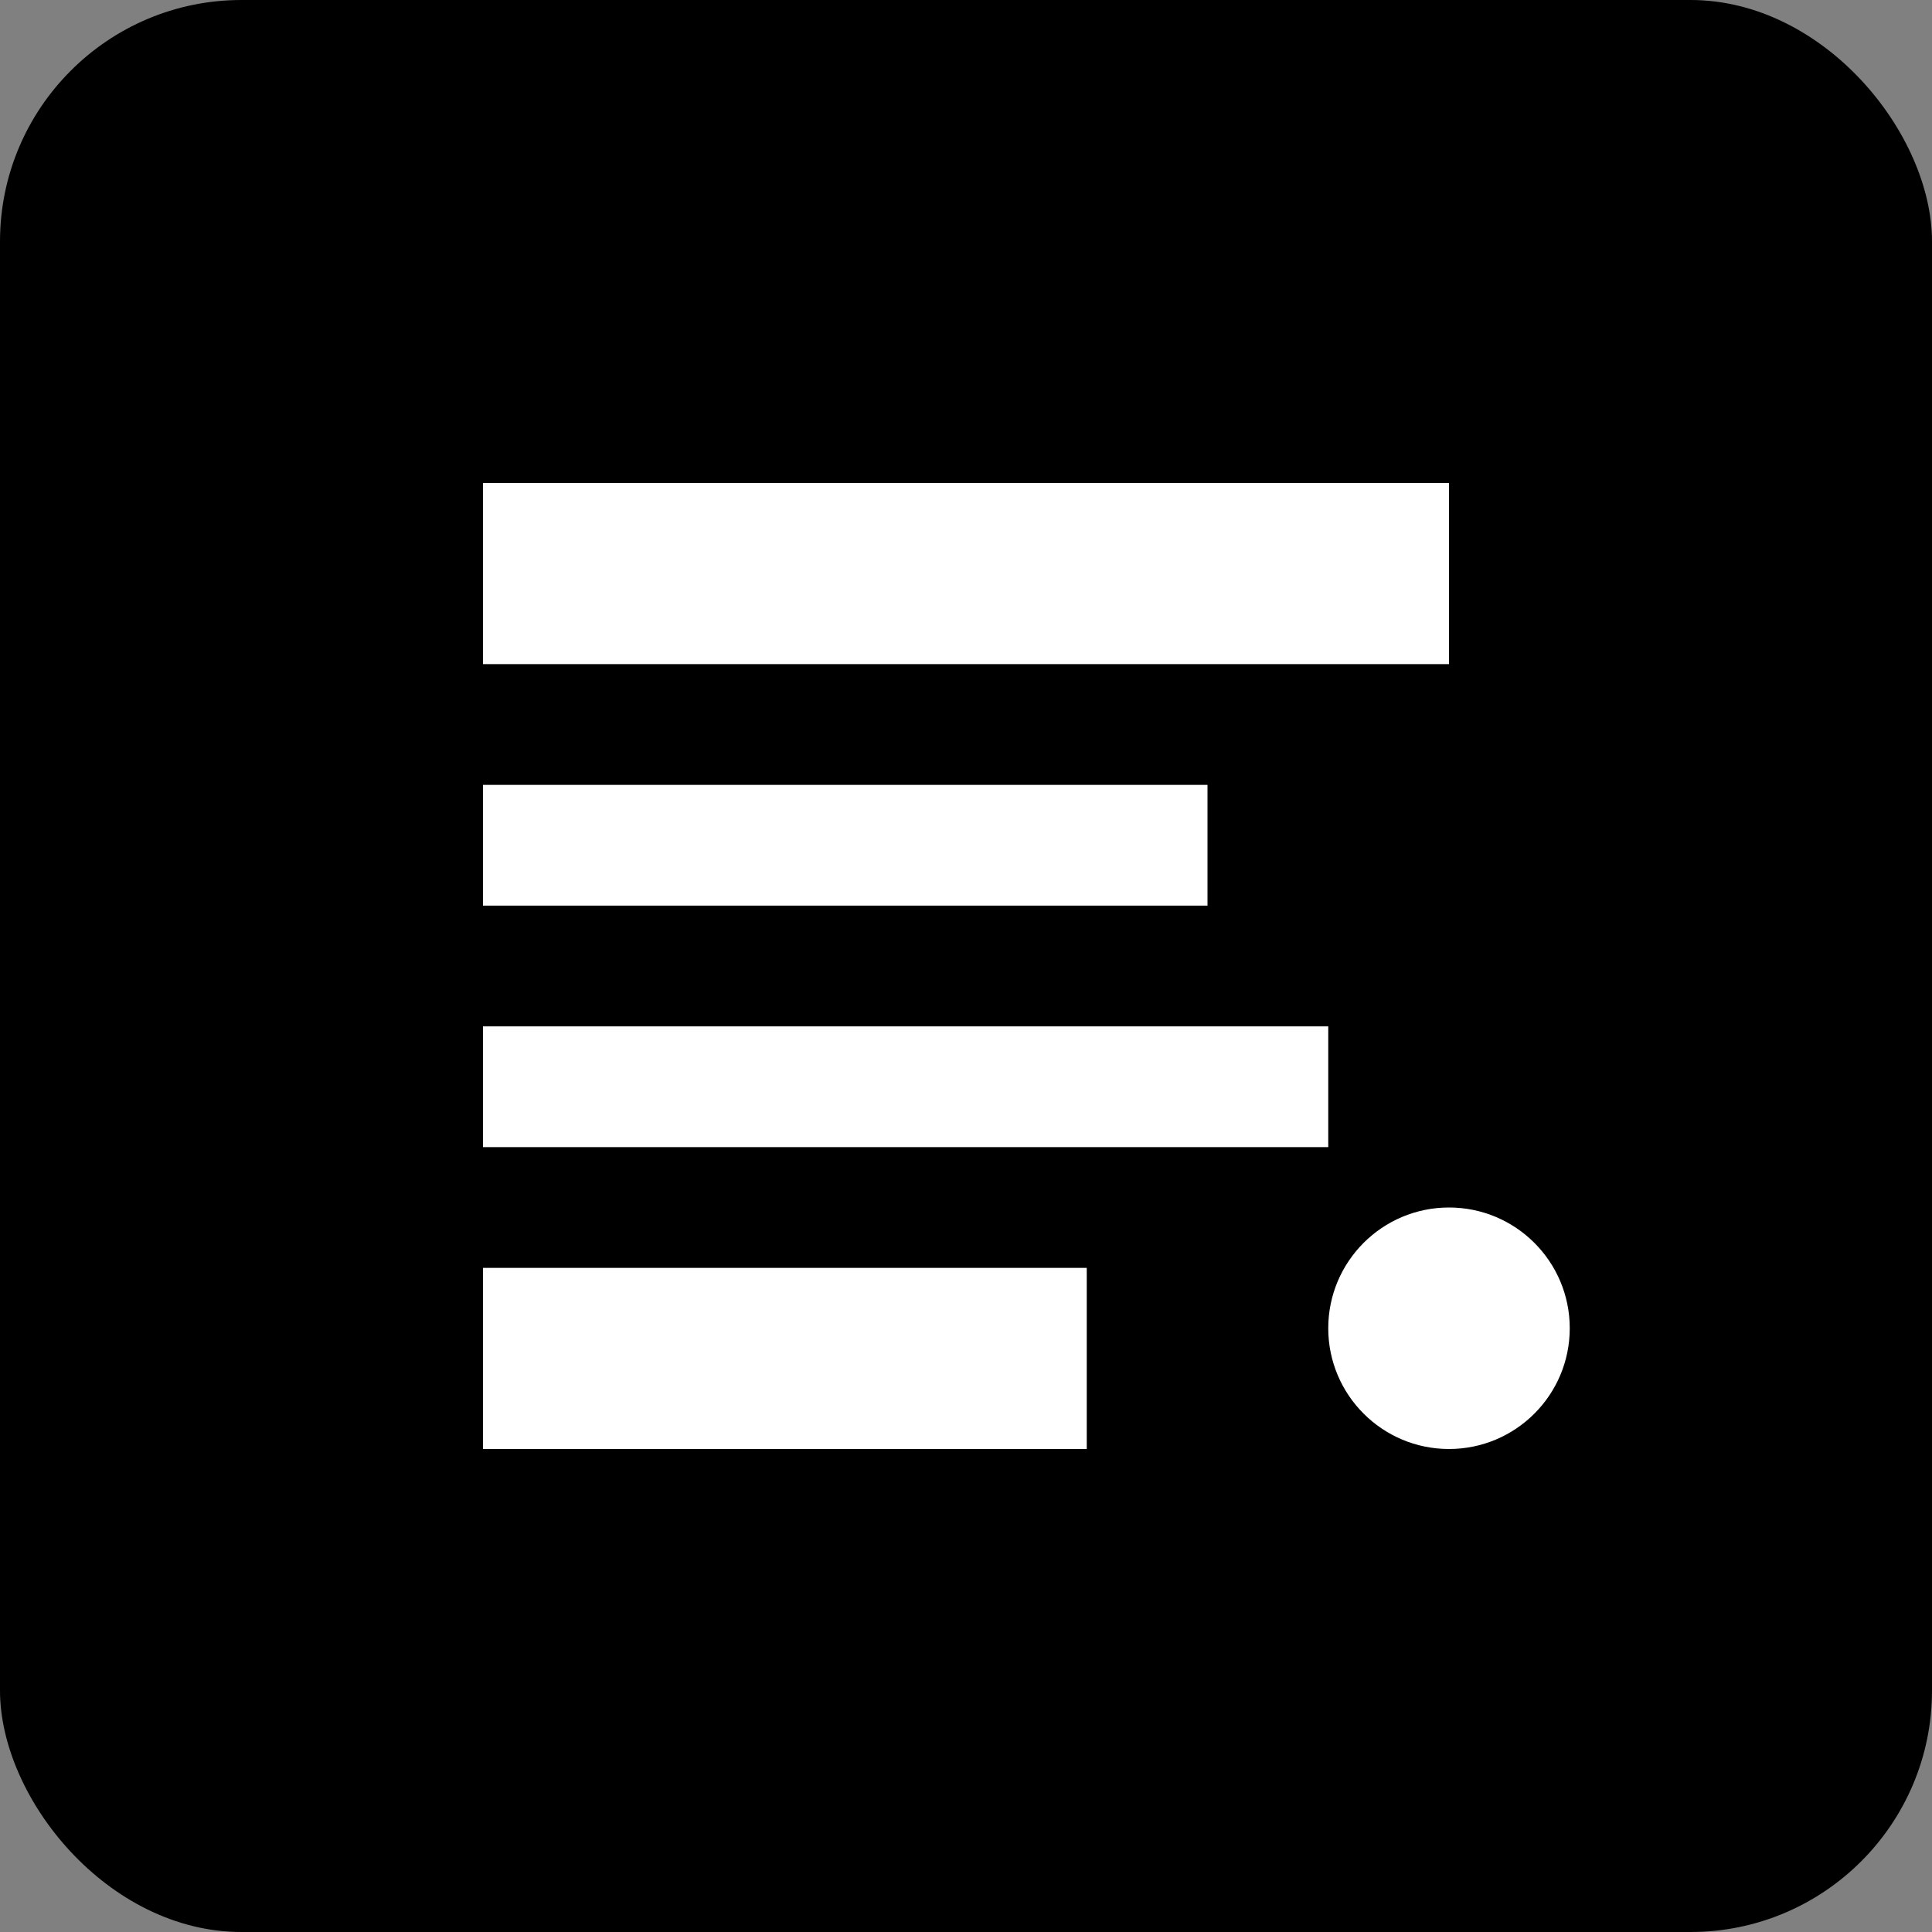
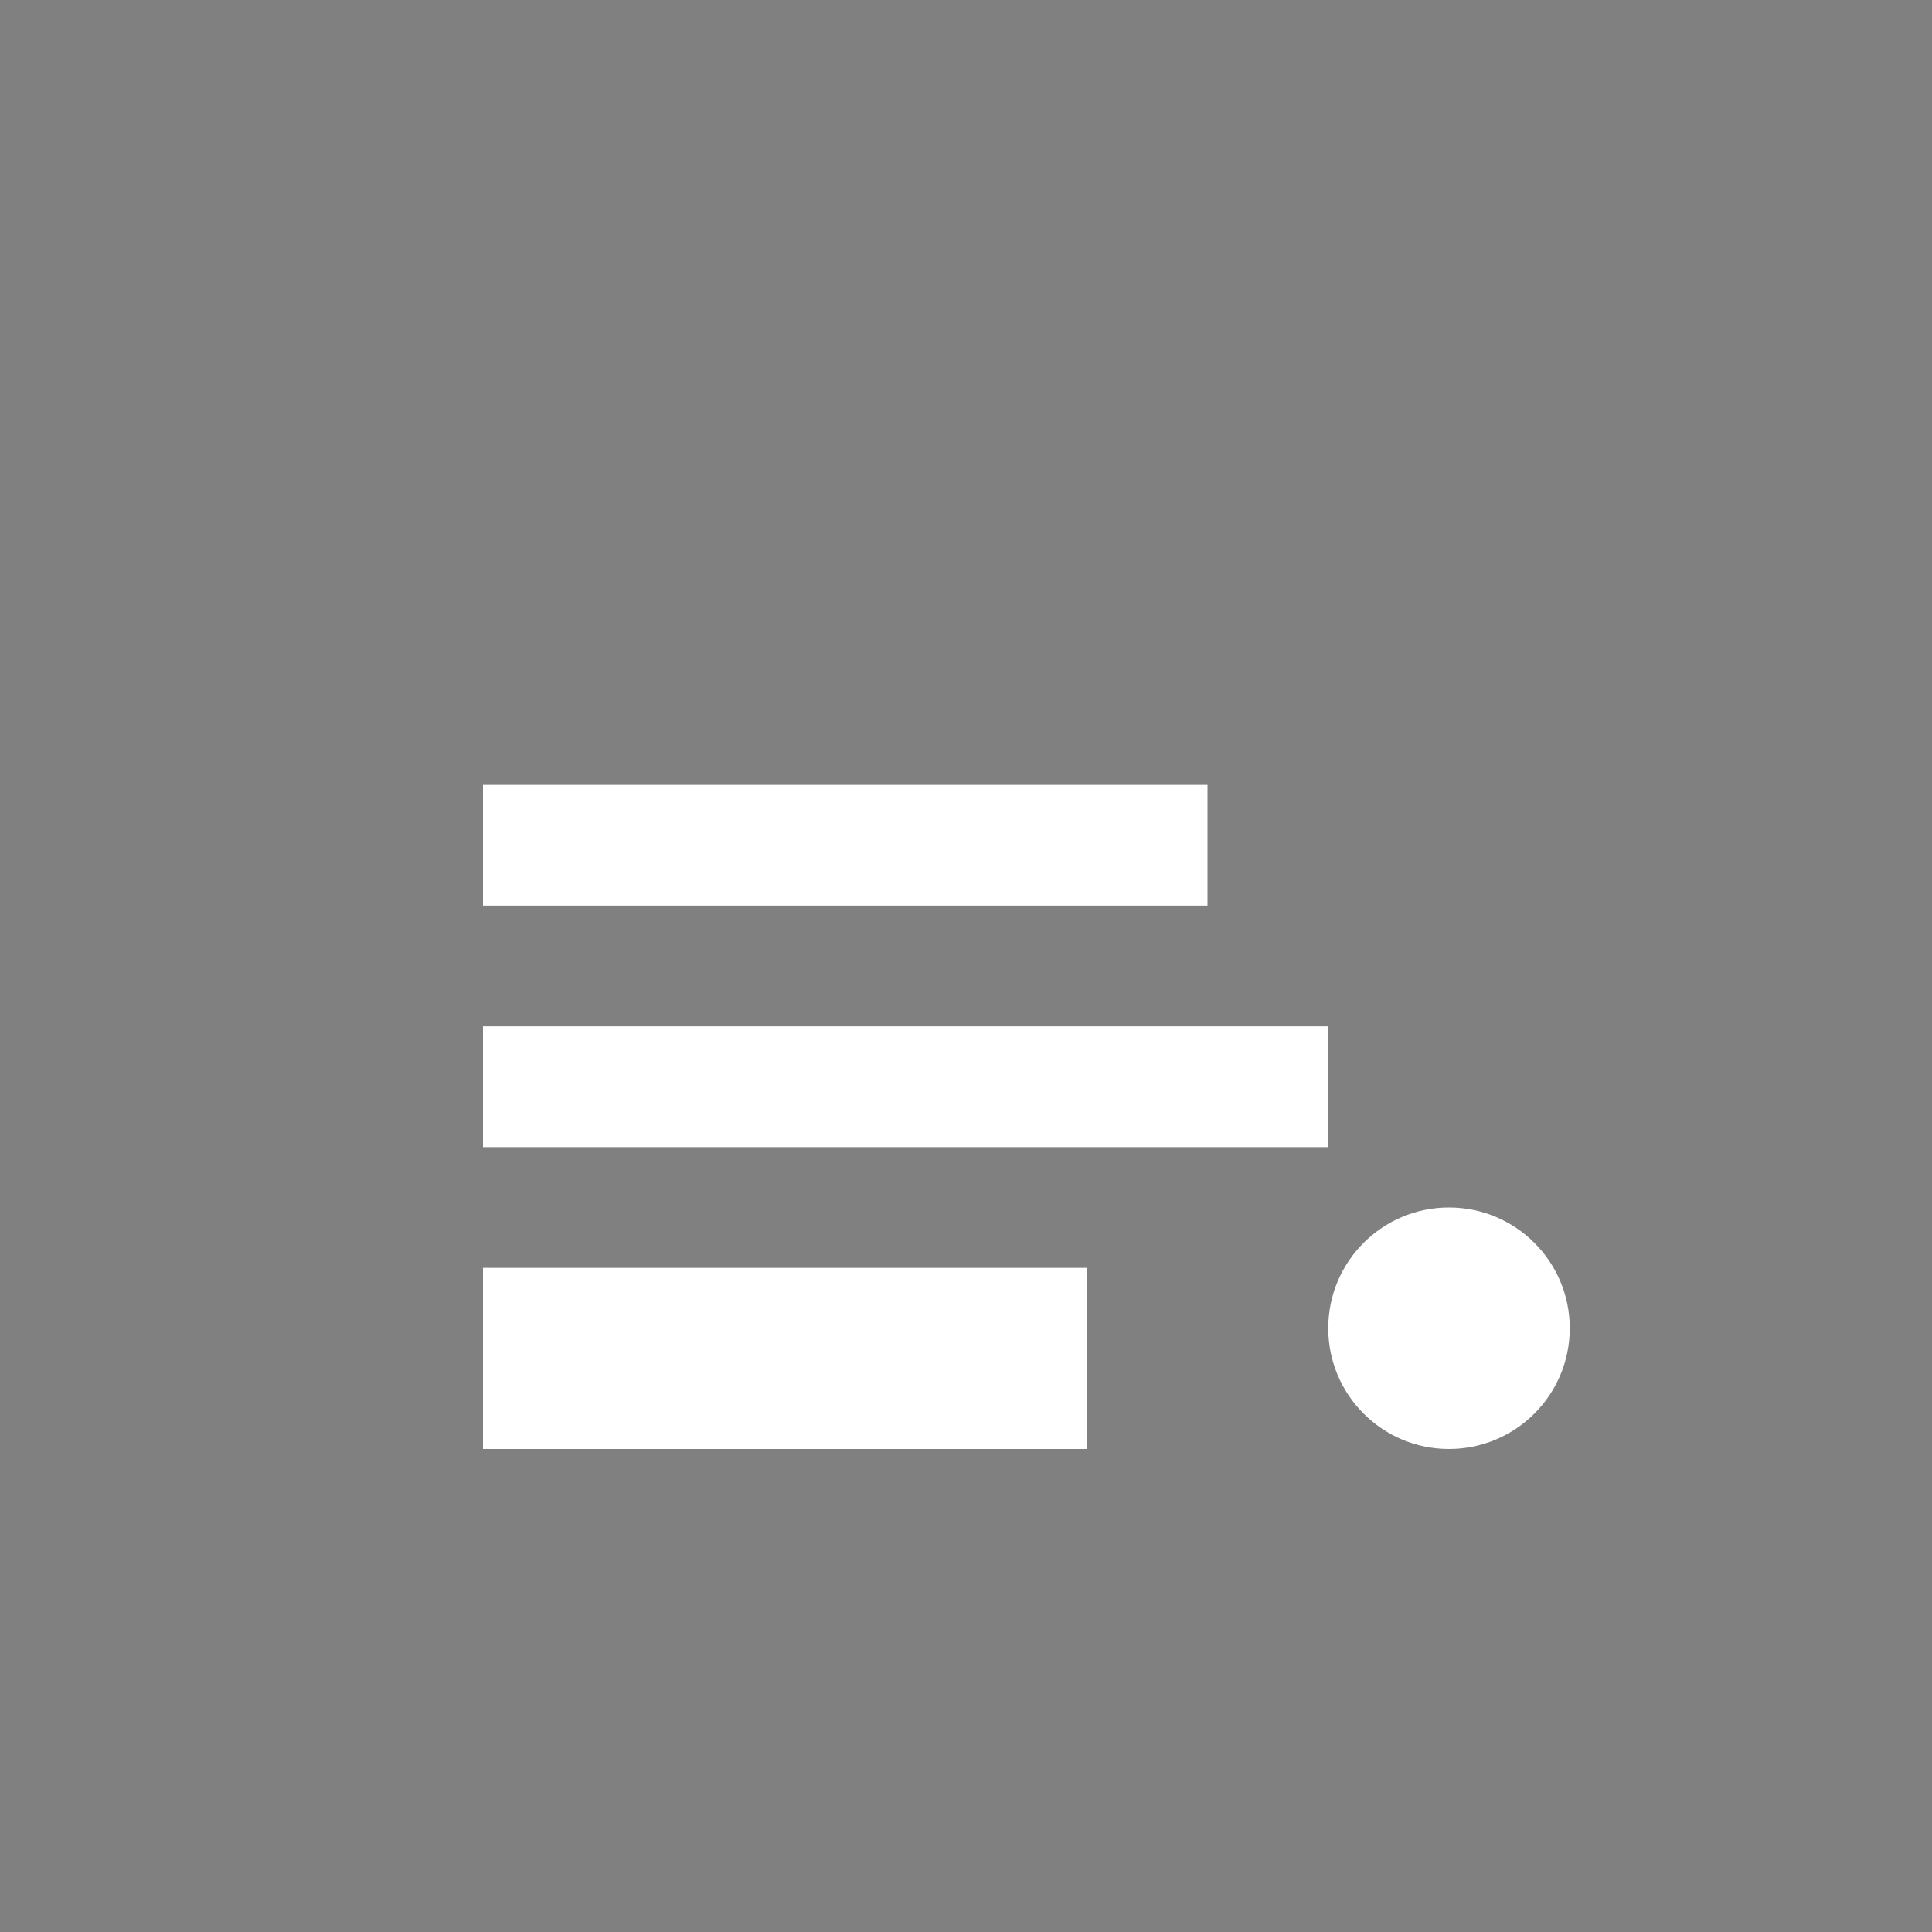
<svg xmlns="http://www.w3.org/2000/svg" width="32" height="32" viewBox="0 0 32 32" fill="none">
  <rect x="0" y="0" width="32" height="32" fill="#808080" stroke="none" />
-   <rect width="32" height="32" rx="4" fill="#000000" />
-   <path d="M8 8h16v3H8V8z" fill="white" />
  <path d="M8 13h12v2H8v-2z" fill="white" />
  <path d="M8 17h14v2H8v-2z" fill="white" />
-   <path d="M8 21h10v3H8v-3z" fill="white" />
+   <path d="M8 21h10v3H8z" fill="white" />
  <circle cx="24" cy="22" r="2" fill="white" />
</svg>